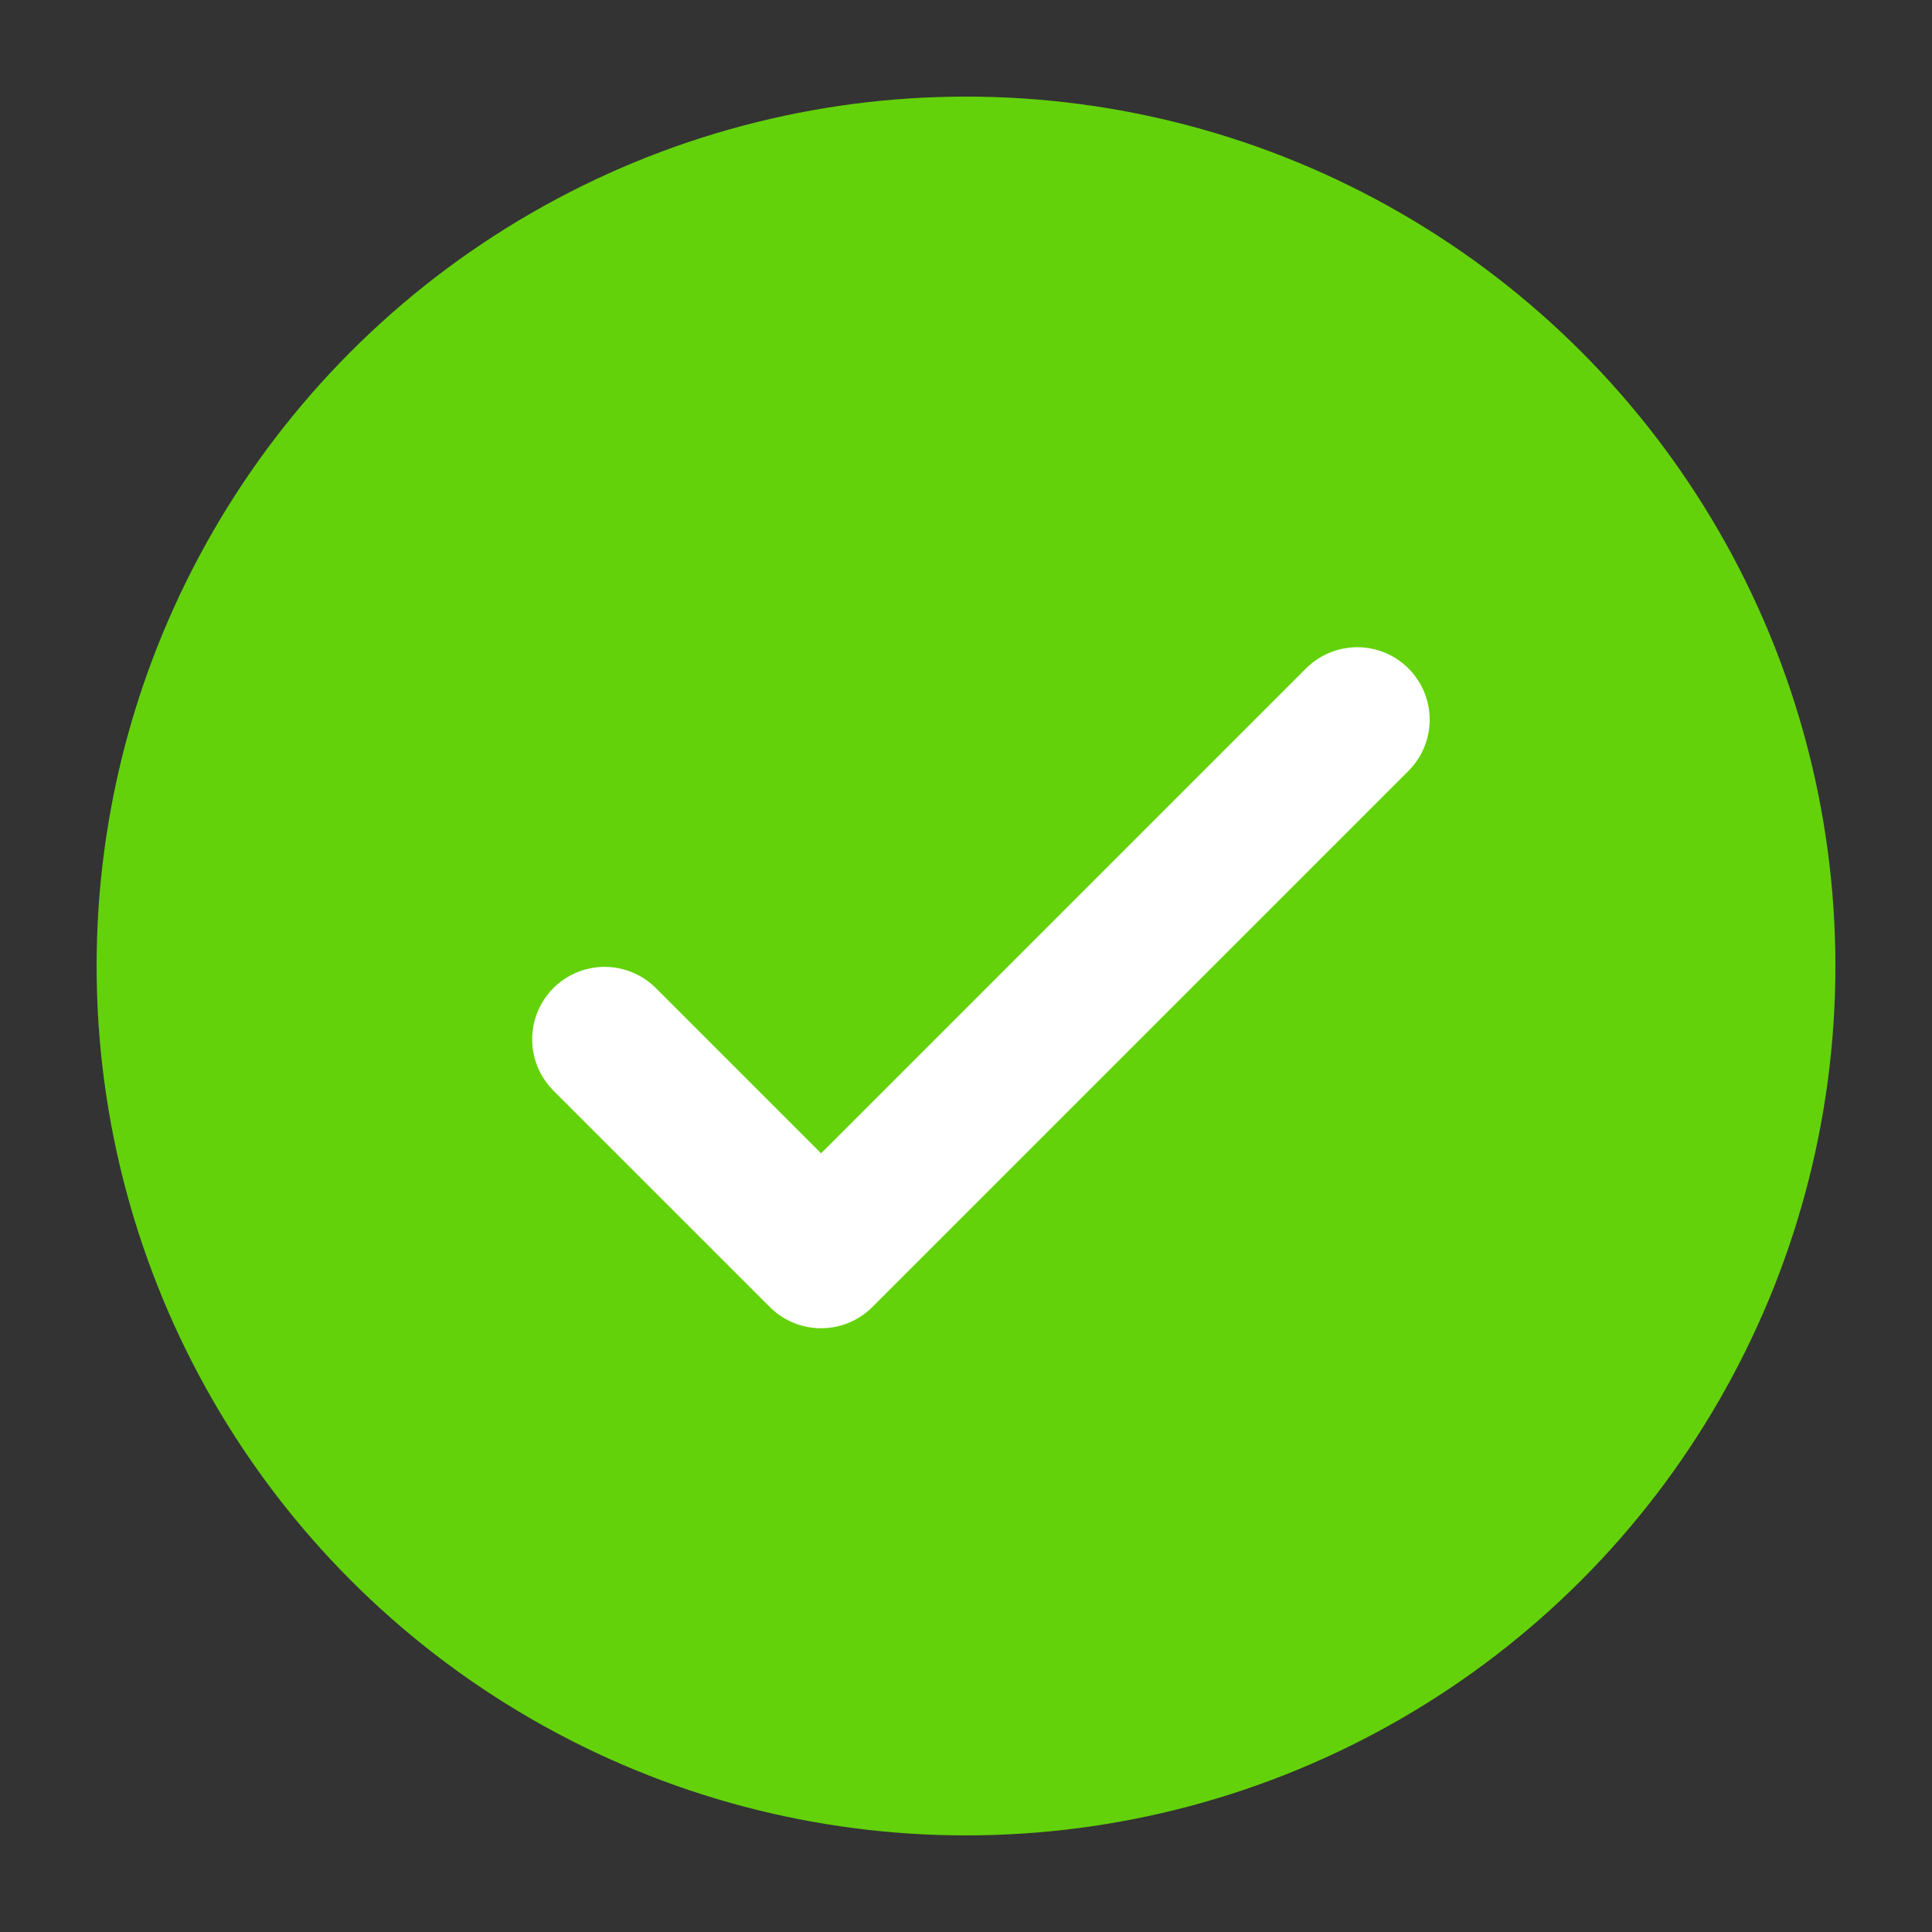
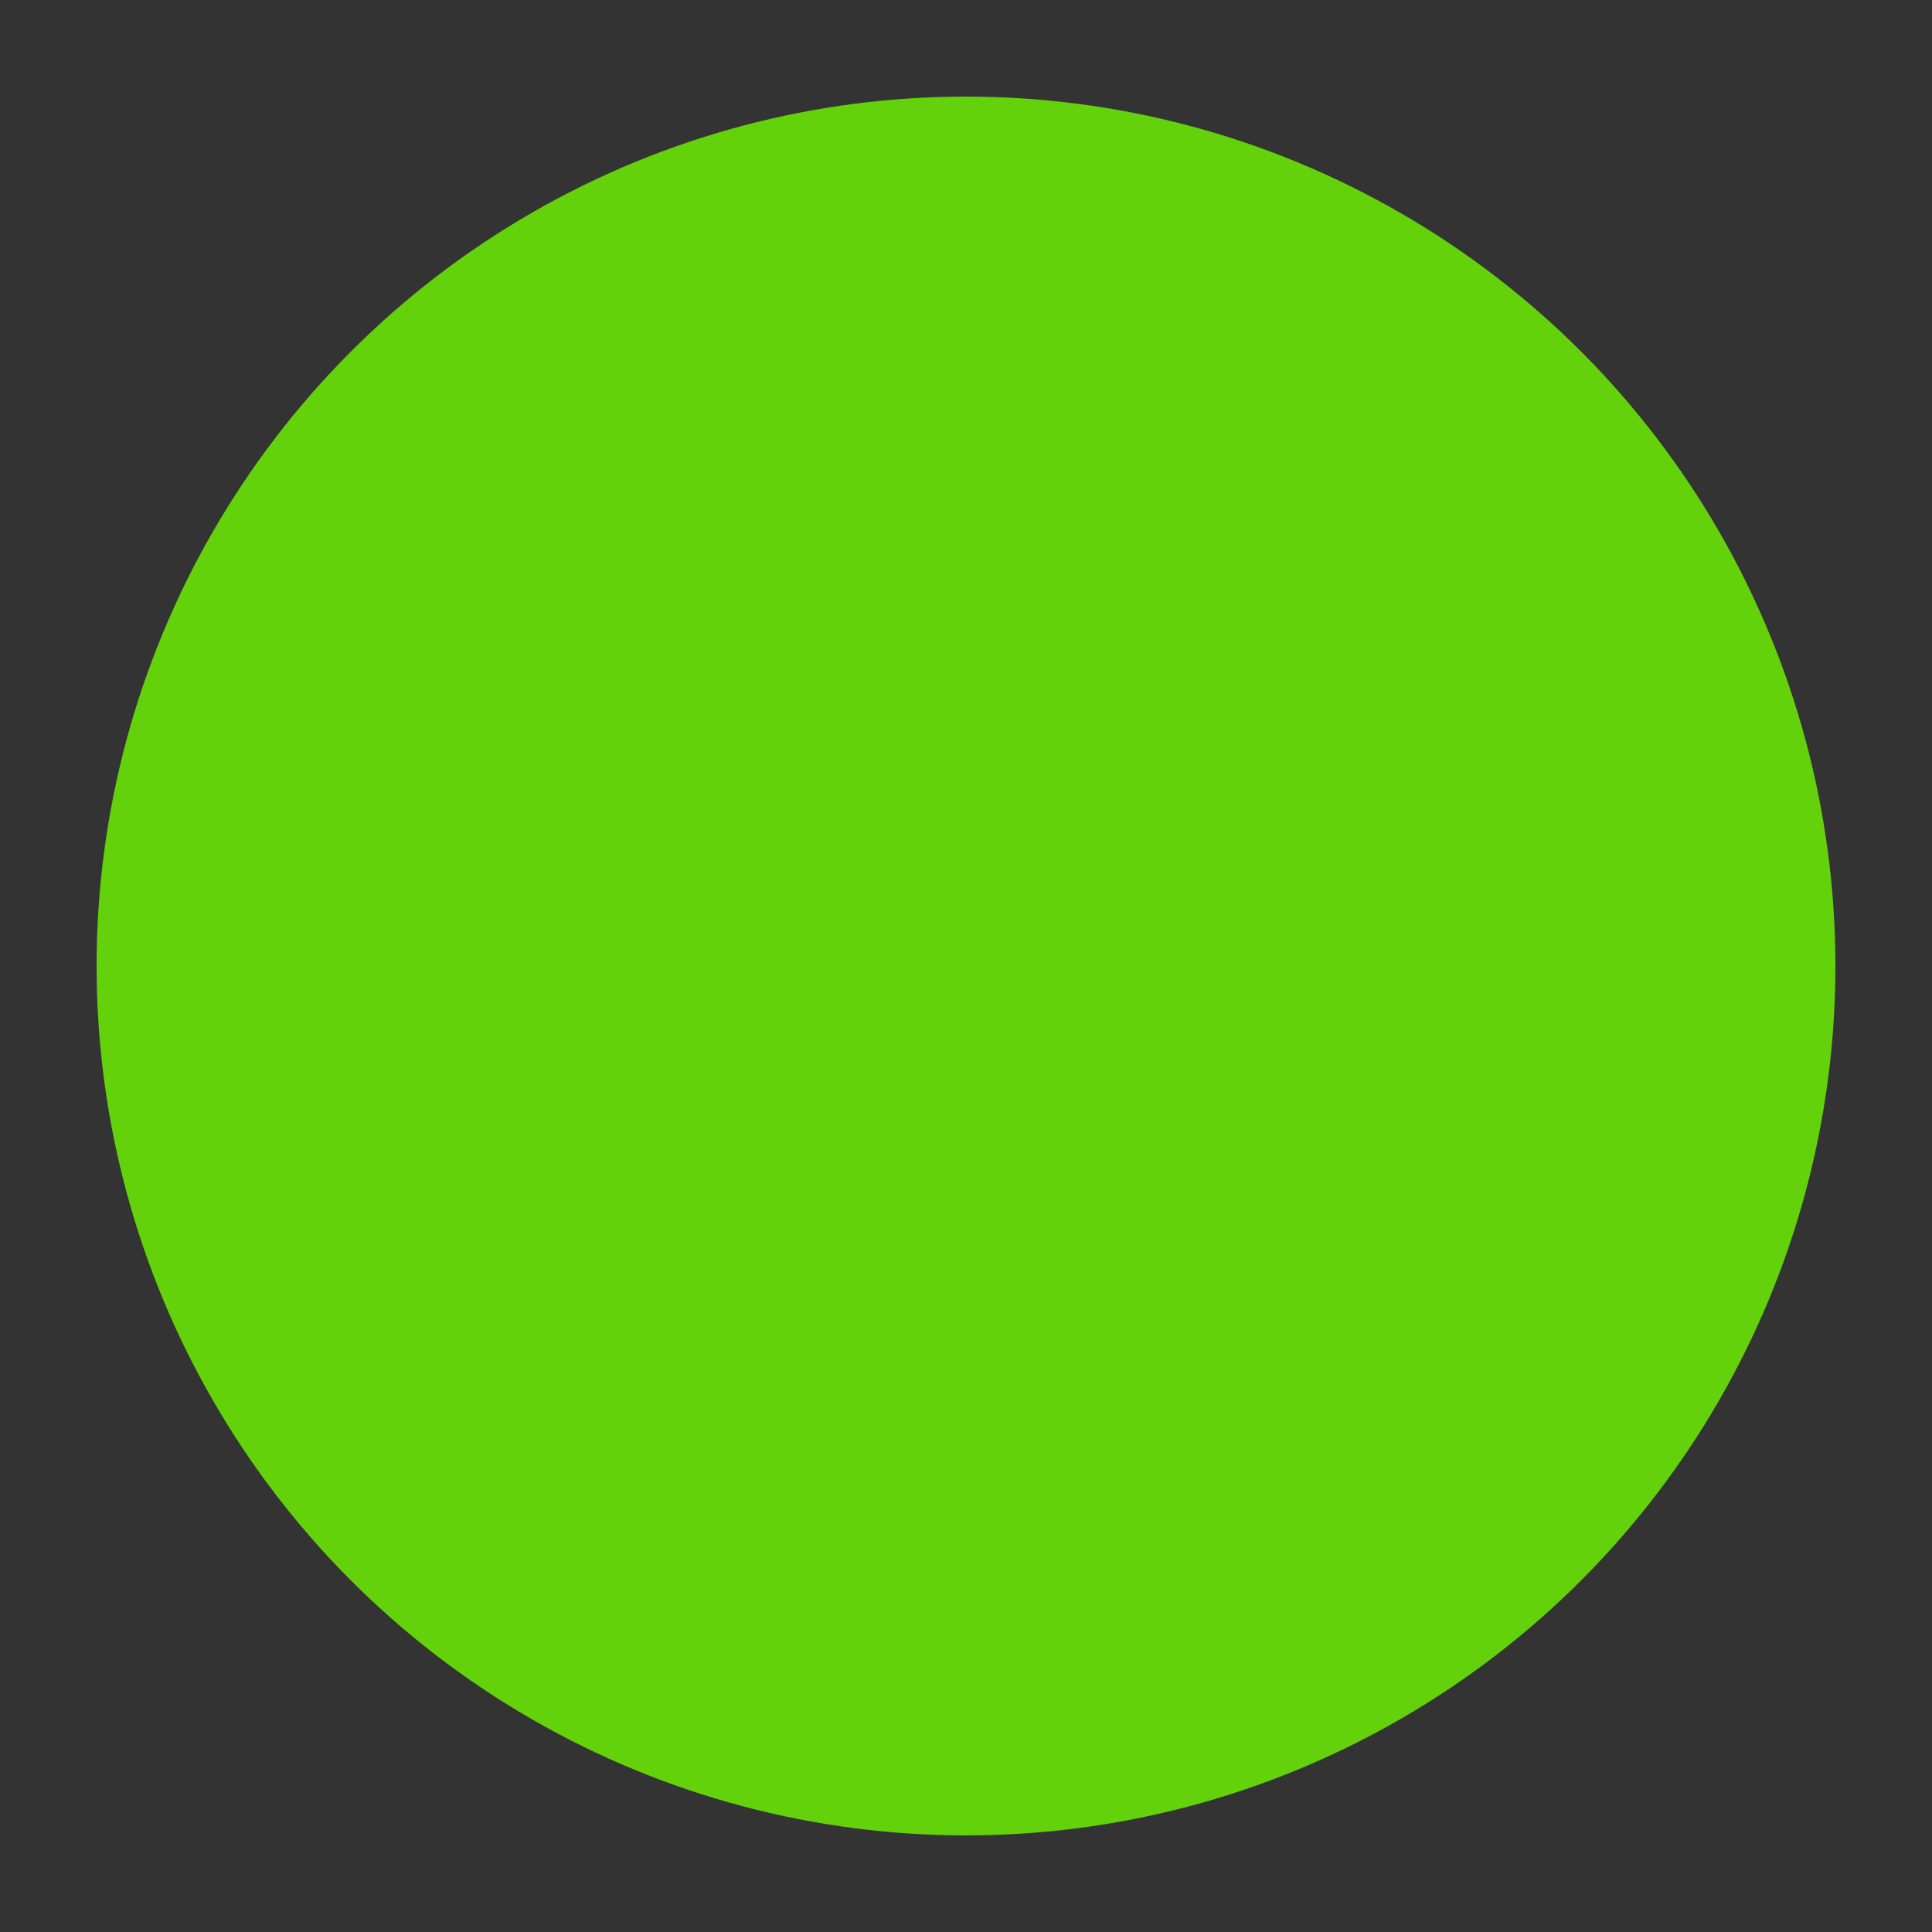
<svg xmlns="http://www.w3.org/2000/svg" width="20" height="20" viewBox="0 0 20 20" fill="none">
  <rect x="0" y="0" width="20" height="20" fill="#333333" stroke="none" />
  <circle cx="10" cy="10" r="9" fill="#63D20A" />
-   <path d="M14.05 7.45L8.5 13L6.259 10.759" stroke="white" stroke-width="1.5" stroke-linecap="round" stroke-linejoin="round" />
</svg>